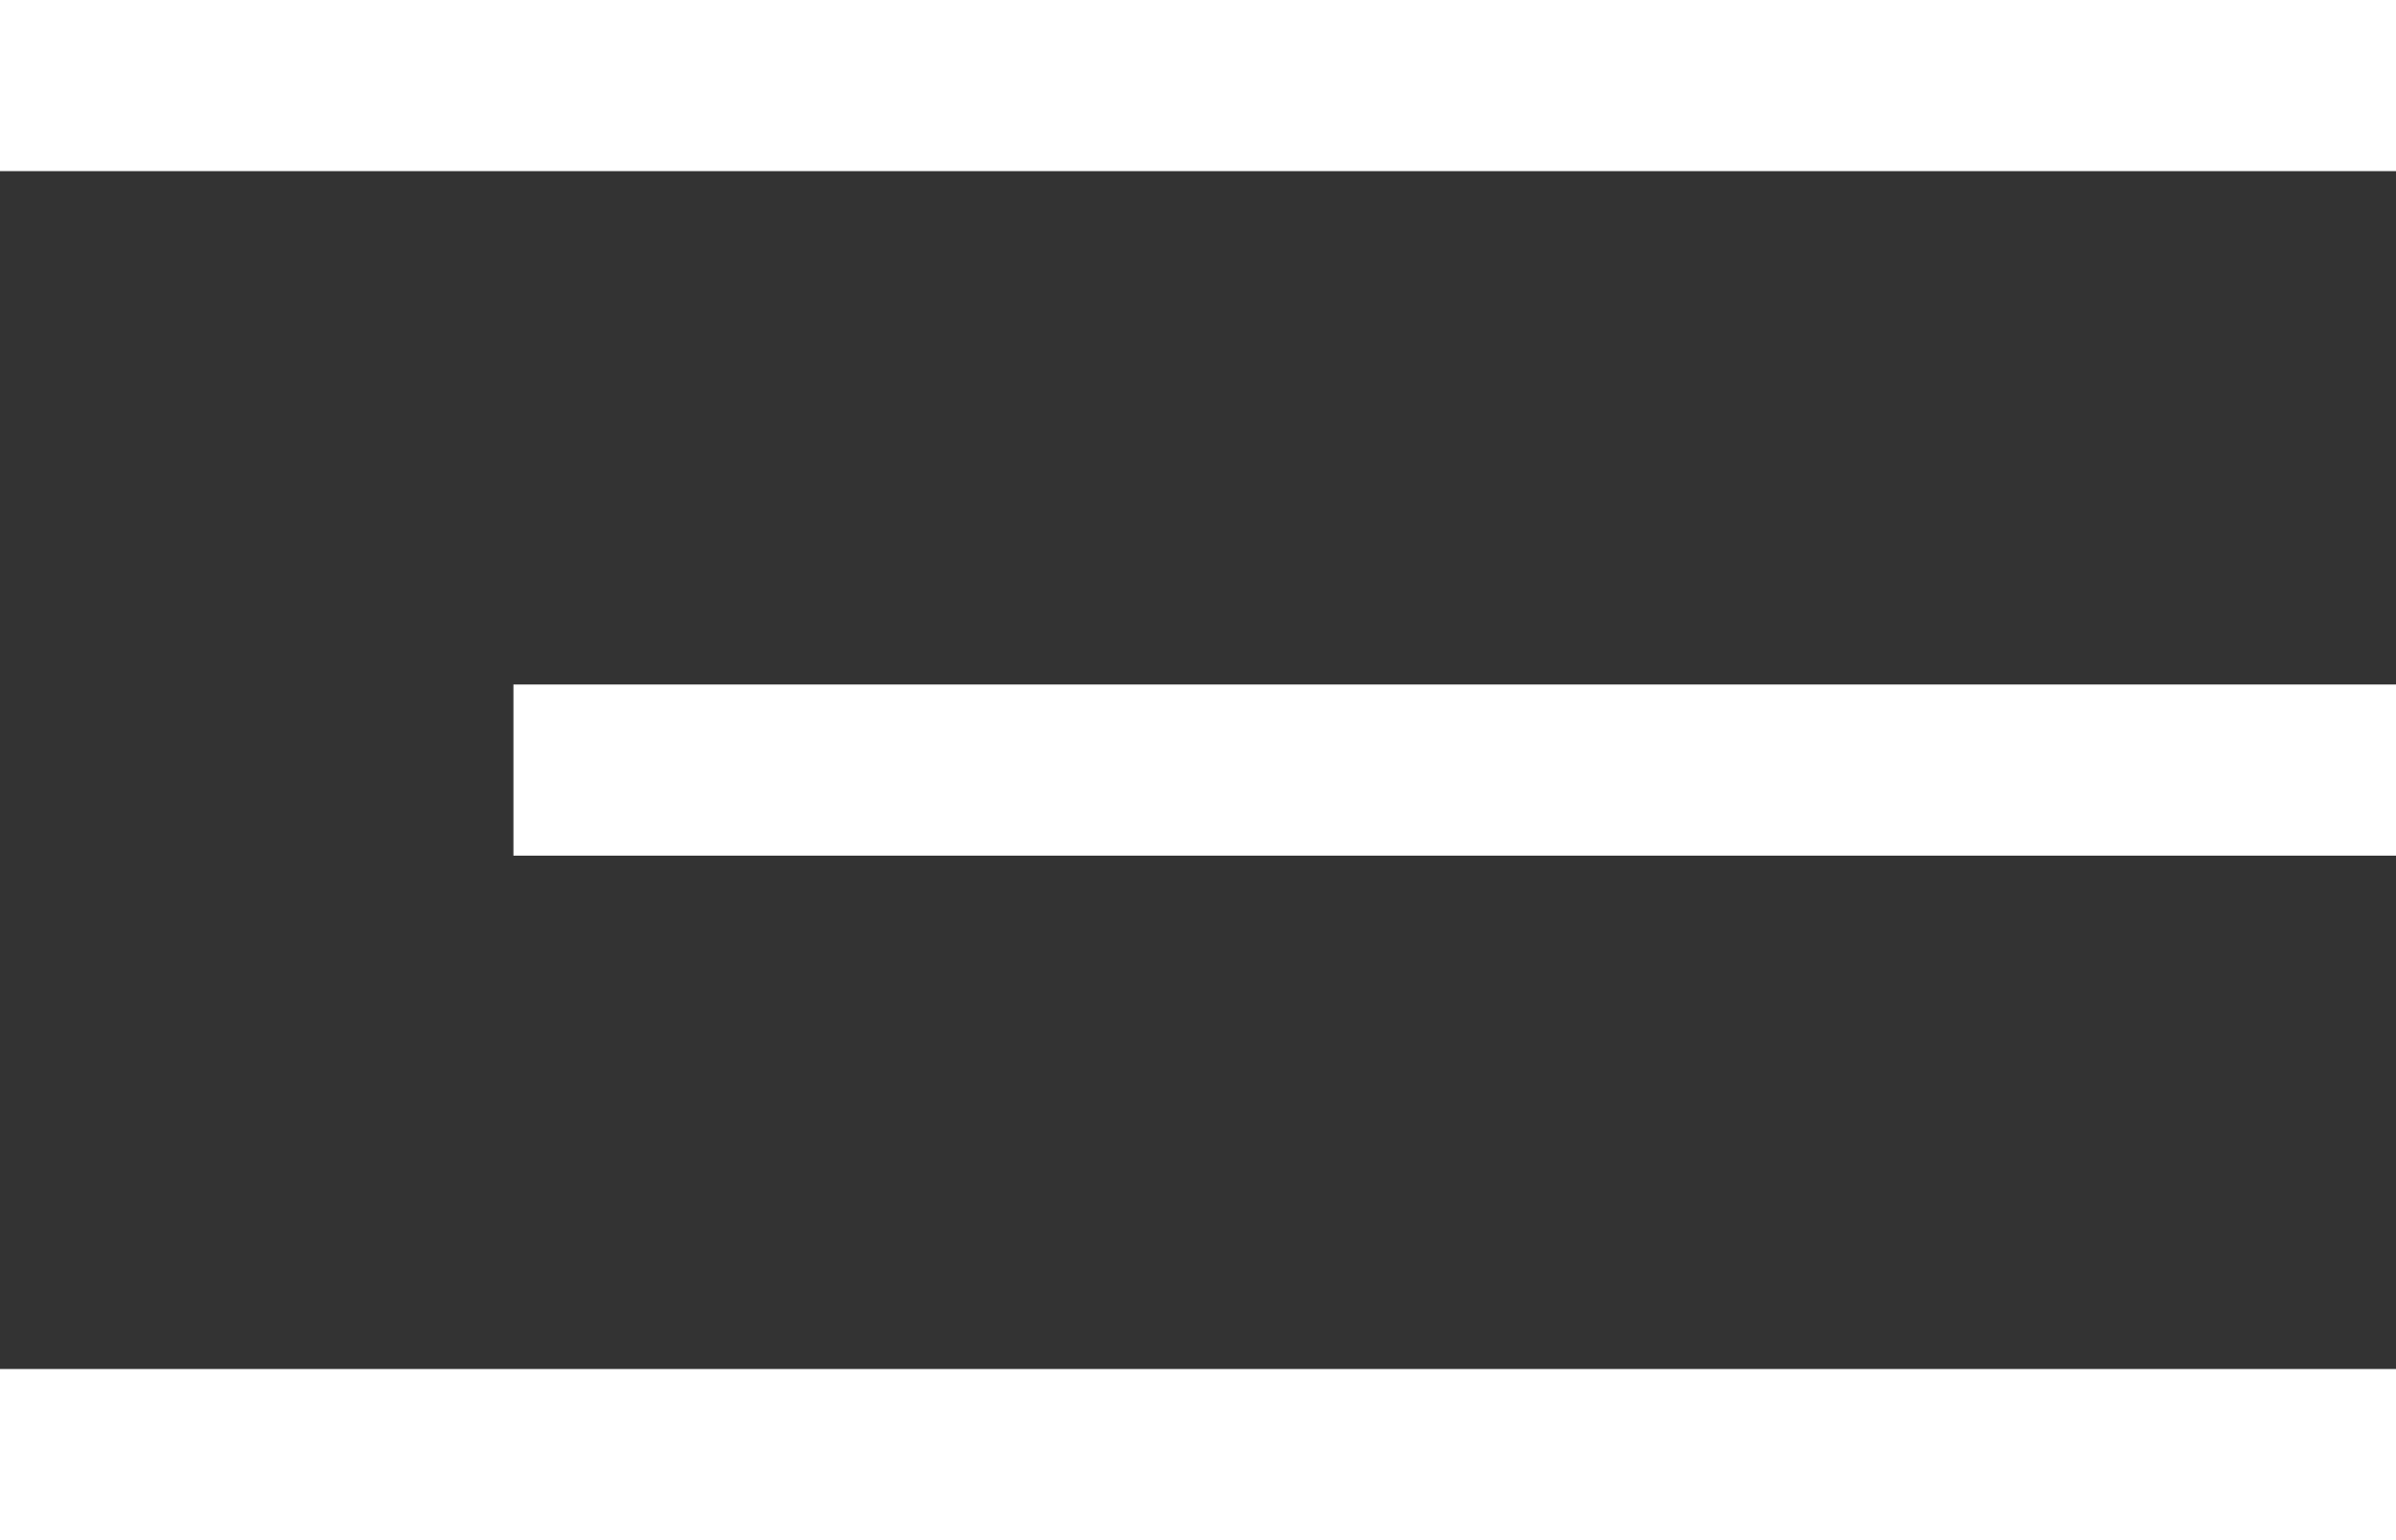
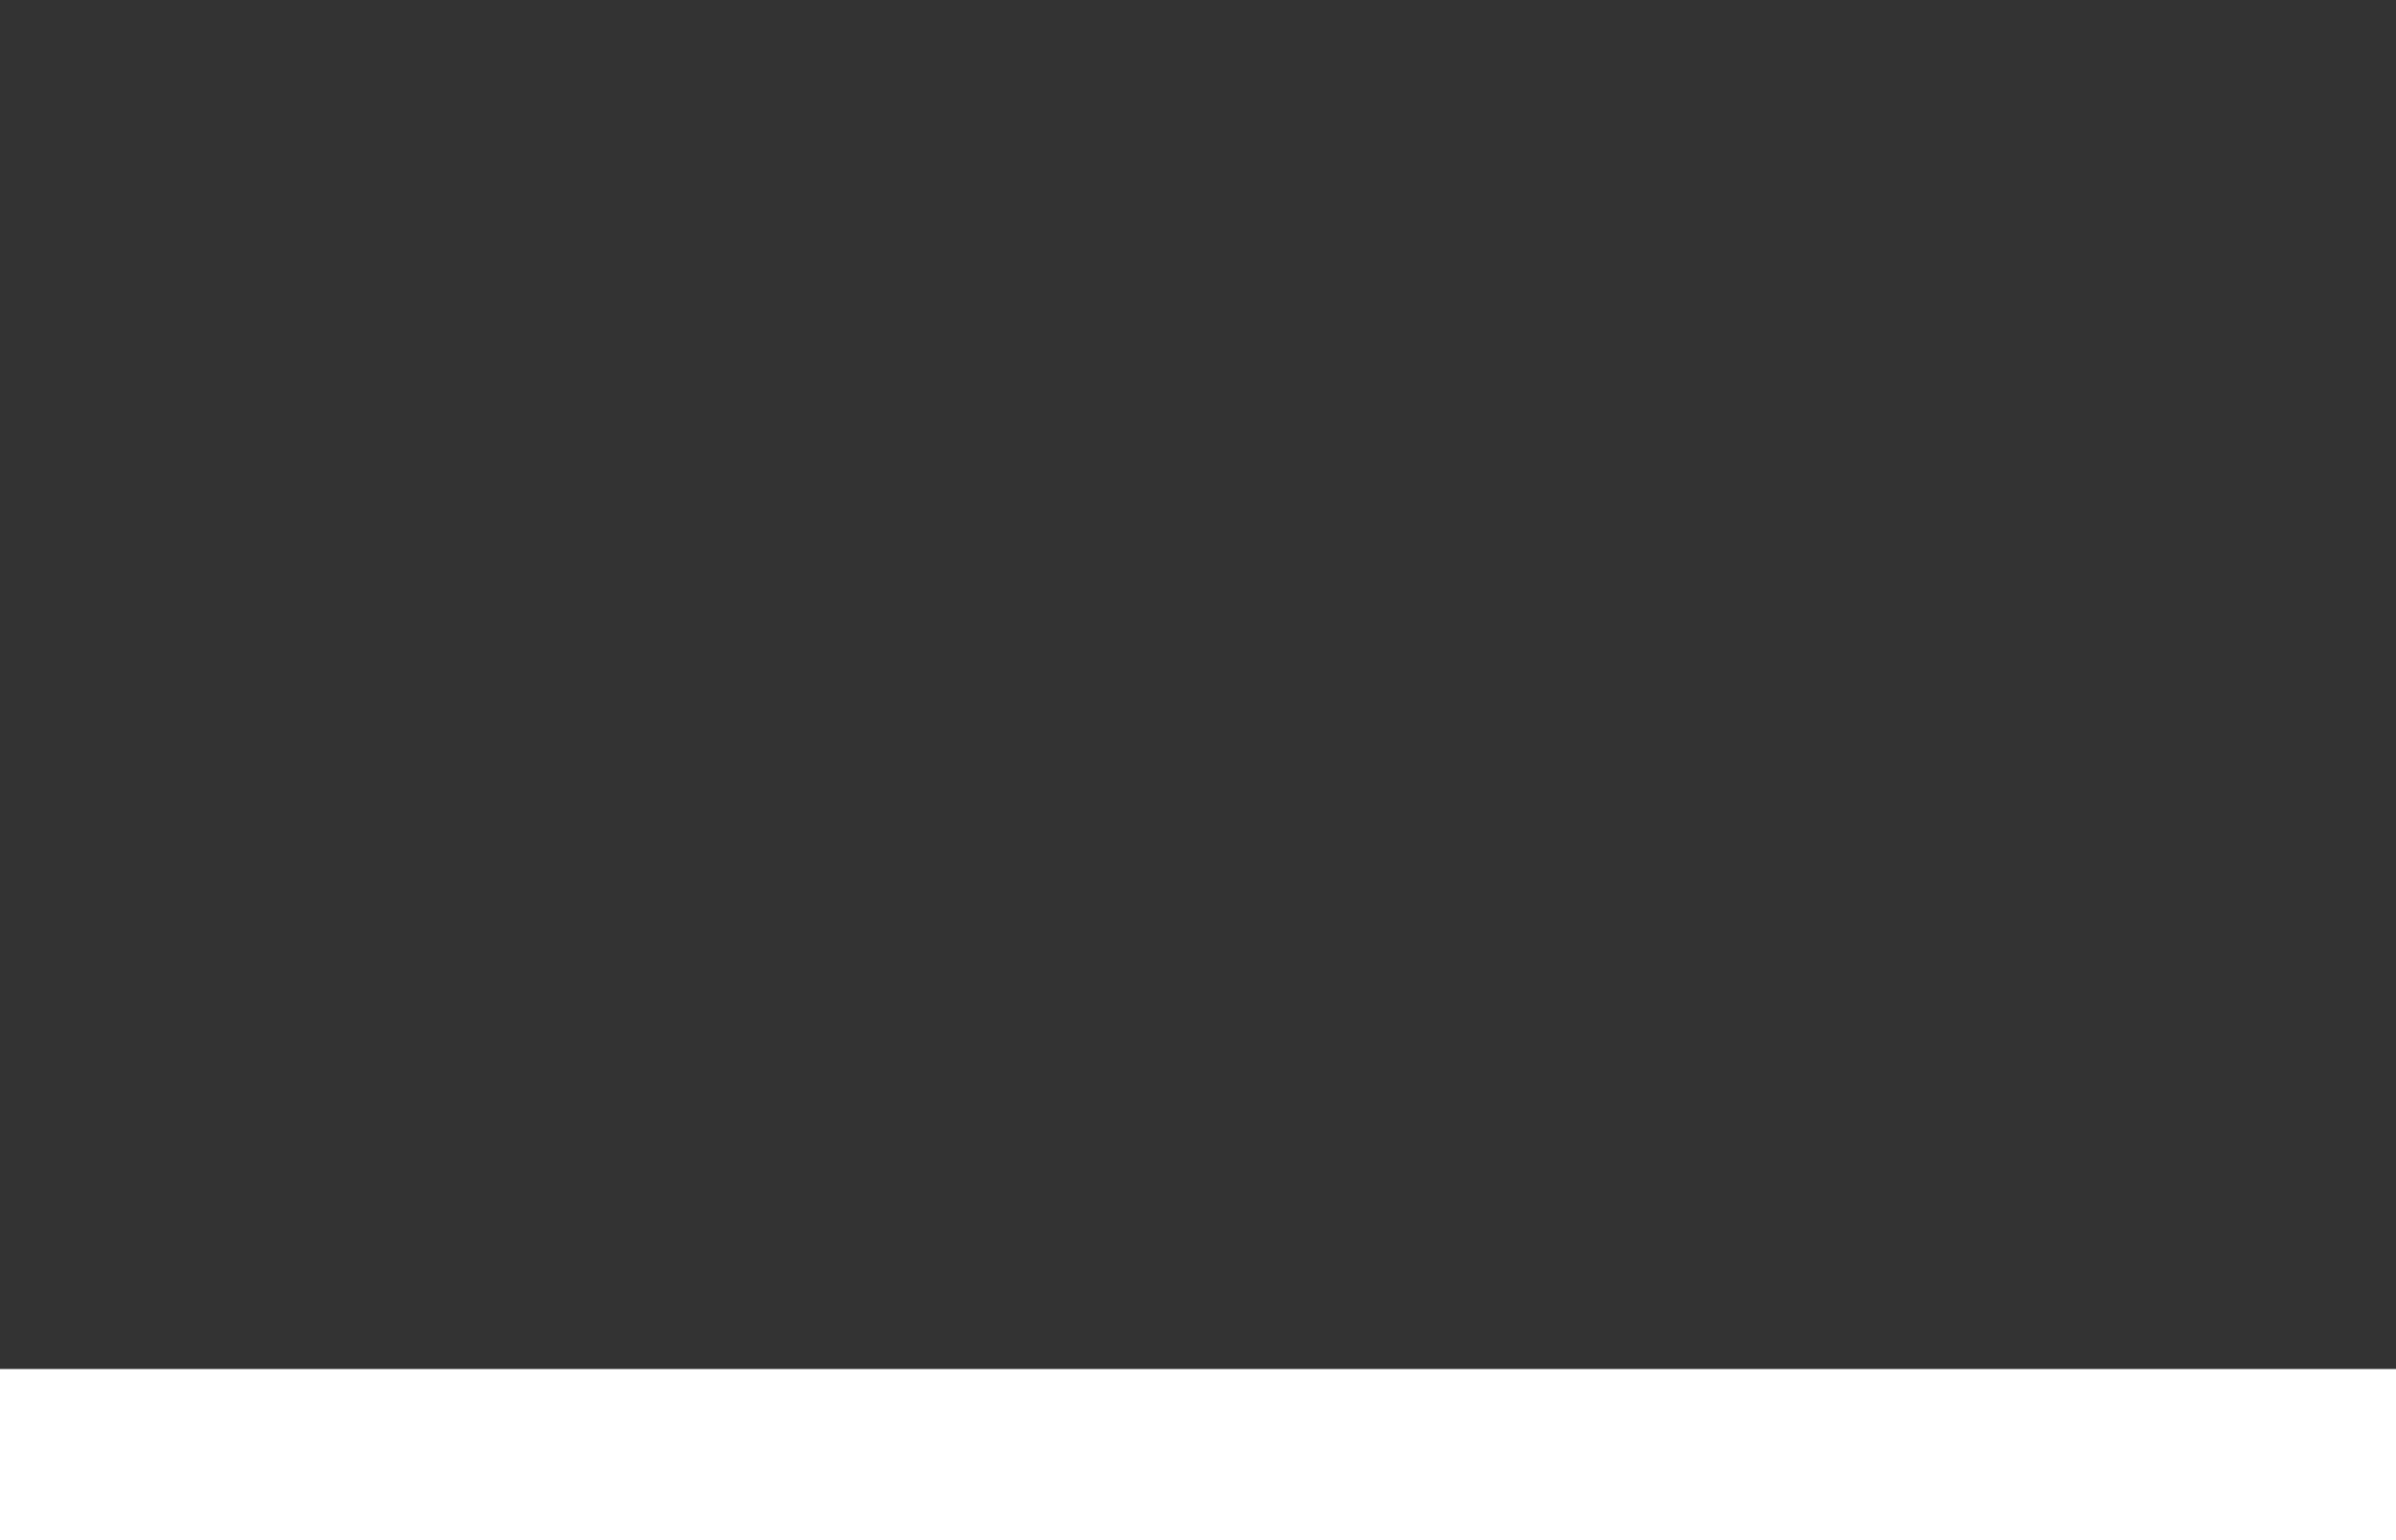
<svg xmlns="http://www.w3.org/2000/svg" width="28" height="18" viewBox="0 0 28 18" fill="none">
  <rect x="0" y="0" width="28" height="18" fill="#333333" stroke="none" />
-   <rect width="28" height="2" fill="white" />
-   <rect x="6" y="8" width="22" height="2" fill="white" />
  <rect y="16" width="28" height="2" fill="white" />
</svg>